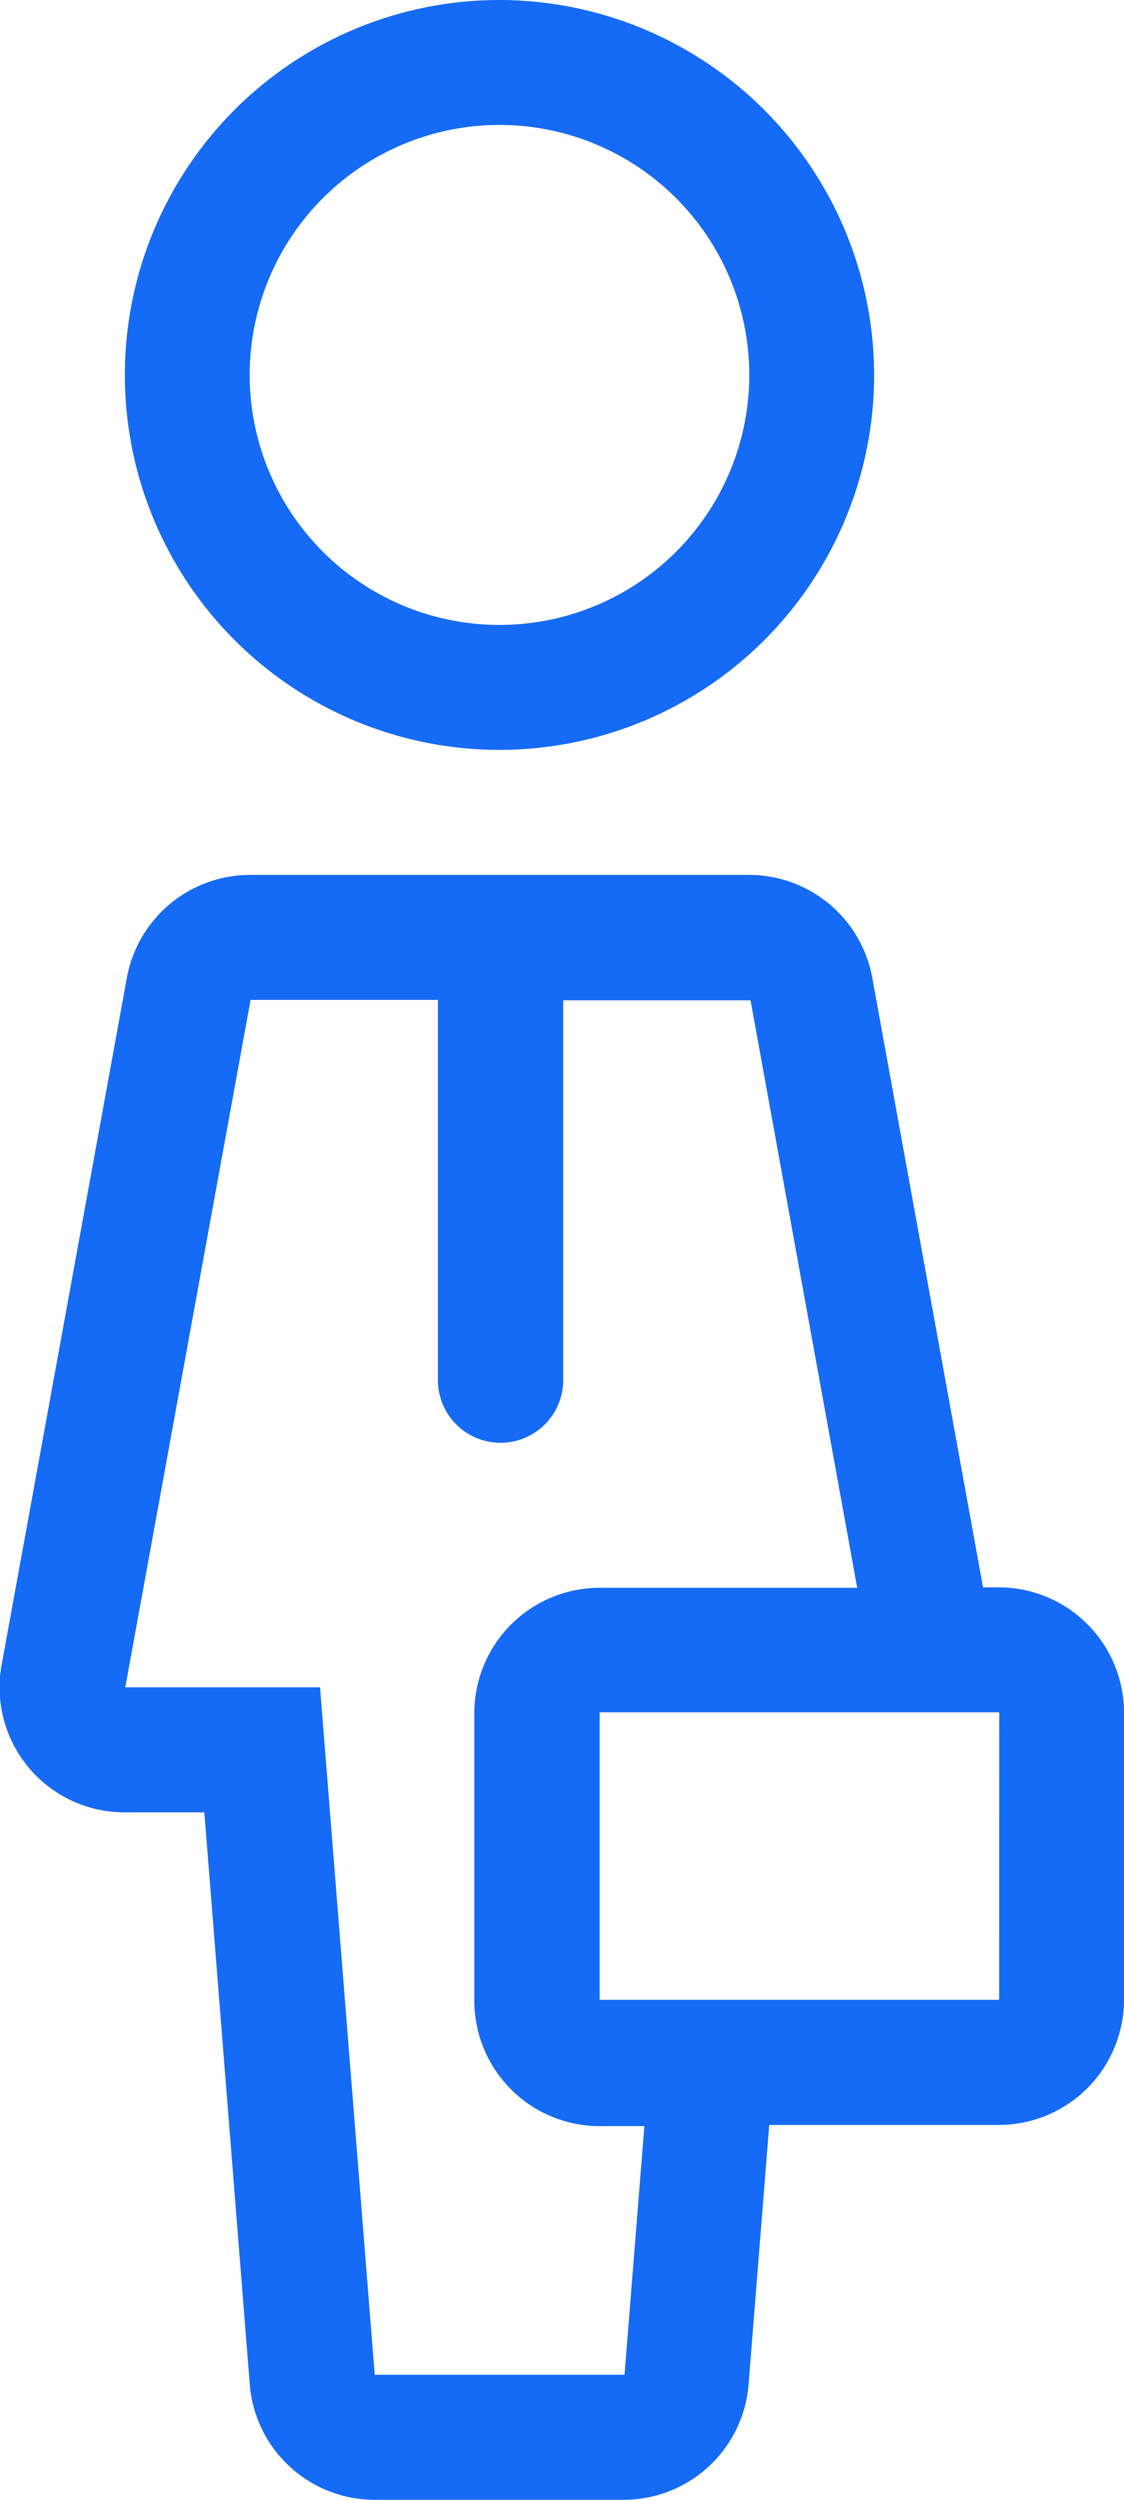
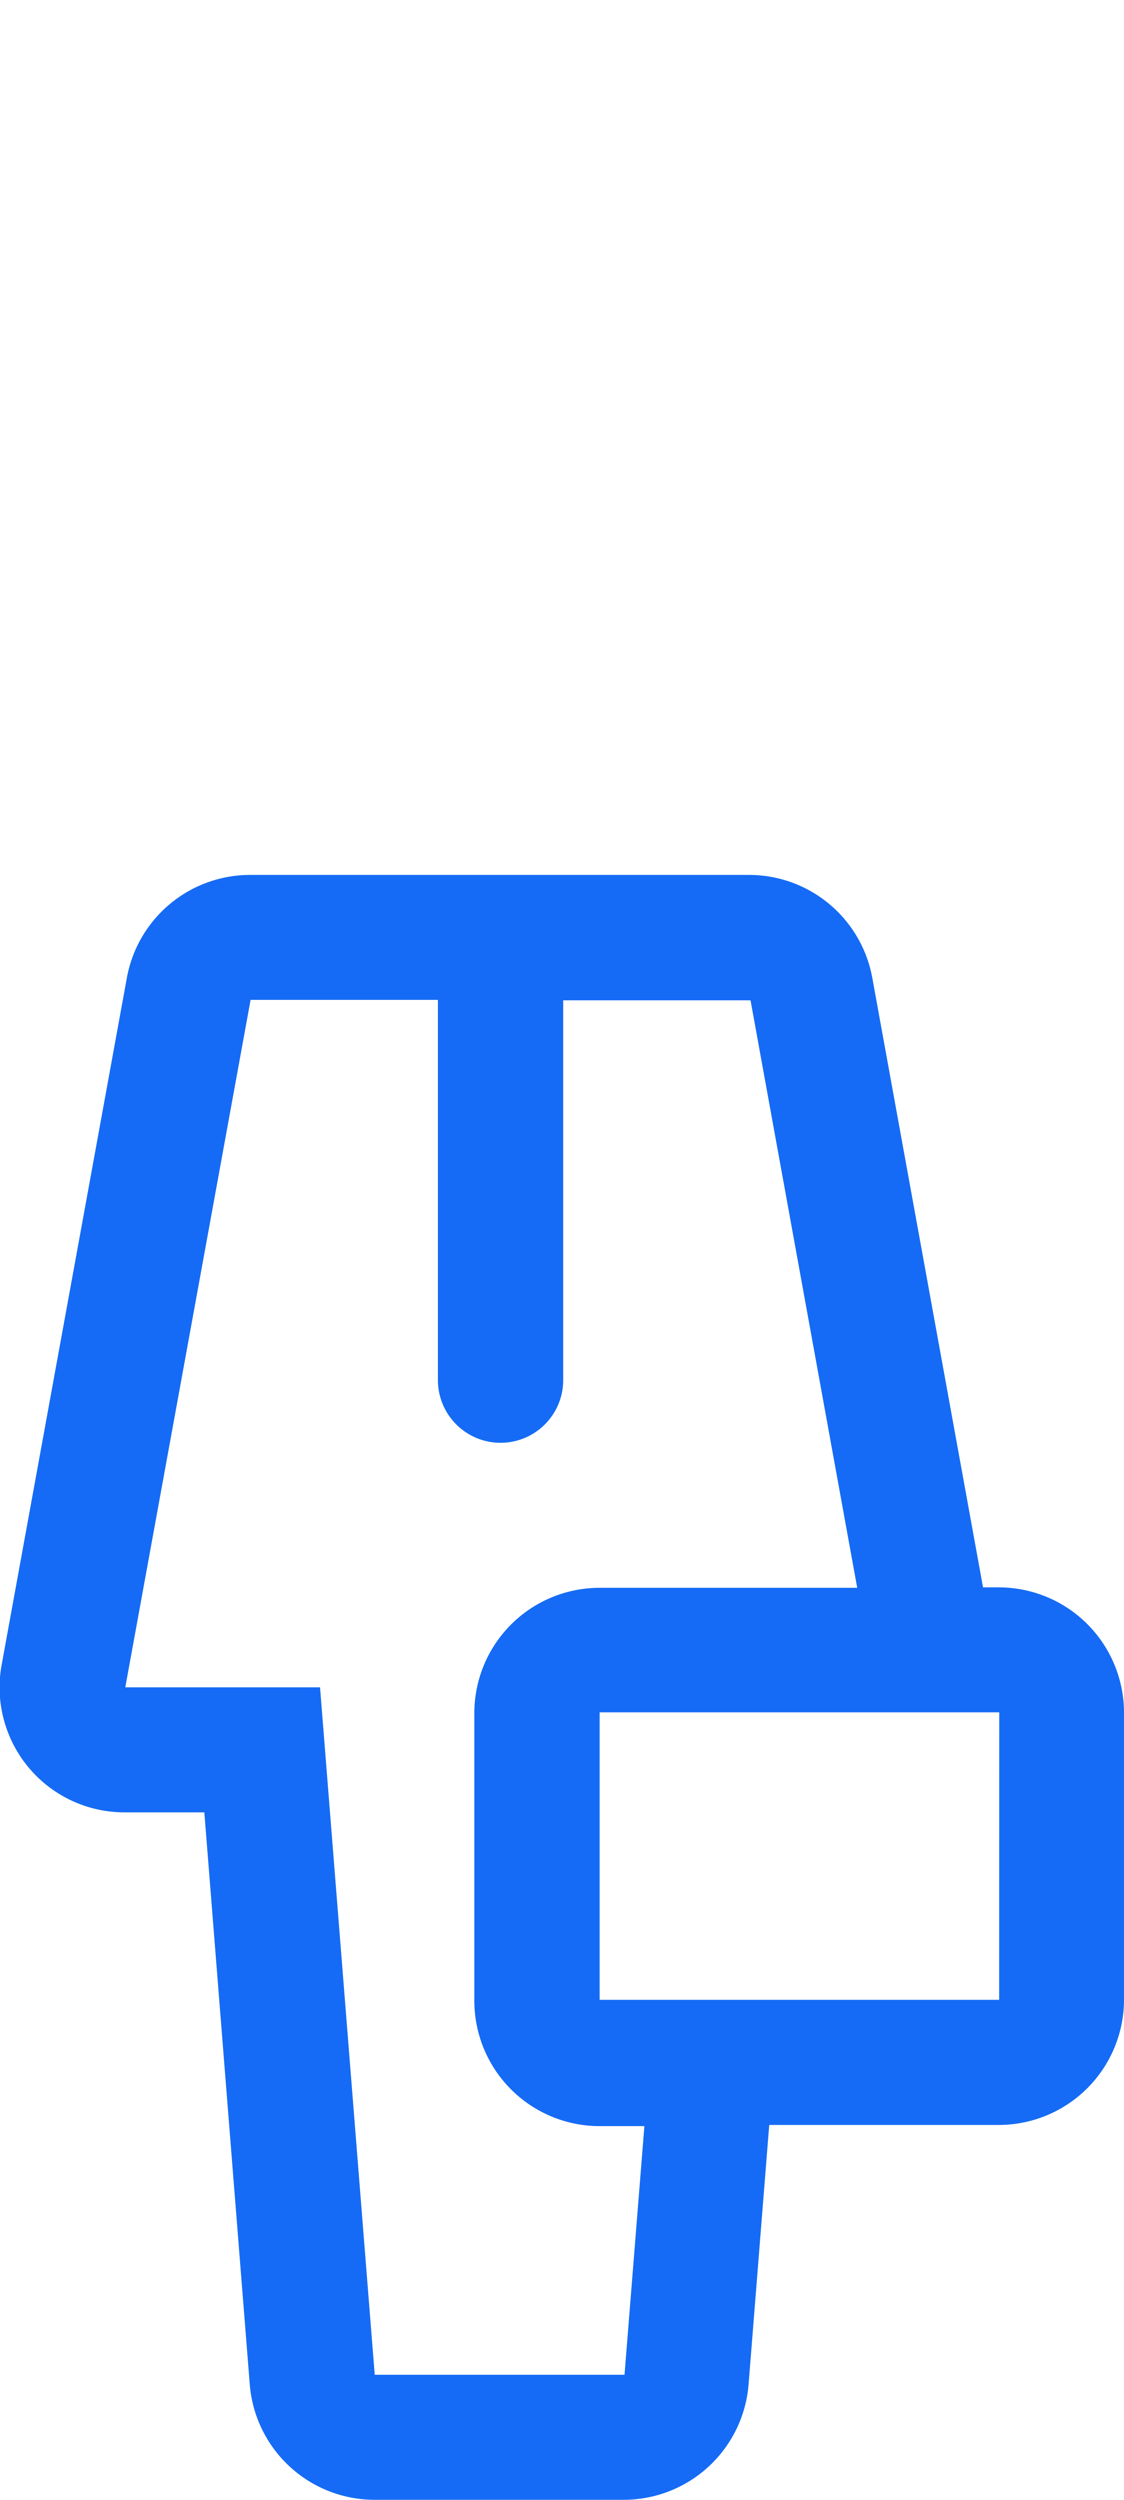
<svg xmlns="http://www.w3.org/2000/svg" width="12.559" height="27.909" viewBox="0 0 12.559 27.909">
  <g id="employers" transform="translate(-140.8)">
    <g id="Group_15709" data-name="Group 15709" transform="translate(142.195)">
      <g id="Group_15708" data-name="Group 15708" transform="translate(0)">
-         <path id="Path_49229" data-name="Path 49229" d="M170.588,0a4.186,4.186,0,1,0,4.186,4.186A4.191,4.191,0,0,0,170.588,0Zm0,6.977a2.791,2.791,0,1,1,2.791-2.791A2.791,2.791,0,0,1,170.588,6.977Z" transform="translate(-166.402)" fill="#156bf5" />
-       </g>
+         </g>
    </g>
    <g id="Group_15711" data-name="Group 15711" transform="translate(140.8 9.768)">
      <g id="Group_15710" data-name="Group 15710">
        <path id="Path_49230" data-name="Path 49230" d="M151.964,187.154h-.18l-1.238-6.808a1.4,1.4,0,0,0-1.373-1.146h-5.582a1.4,1.4,0,0,0-1.373,1.146l-1.4,7.675a1.395,1.395,0,0,0,1.373,1.645h.892l.508,6.39a1.4,1.4,0,0,0,1.391,1.285h2.791a1.4,1.4,0,0,0,1.391-1.285l.231-2.9h2.564a1.4,1.4,0,0,0,1.4-1.4v-3.21A1.4,1.4,0,0,0,151.964,187.154Zm-4.186,8.791h-2.791l-.611-7.675H142.2l1.4-7.675h2.093v4.245a.7.7,0,1,0,1.4,0V180.6h2.093l1.192,6.559H147.5a1.4,1.4,0,0,0-1.4,1.4v3.21a1.4,1.4,0,0,0,1.4,1.4h.5Zm4.186-4.186H147.5v-3.21h4.465Z" transform="translate(-140.8 -179.2)" fill="#156bf5" />
      </g>
    </g>
  </g>
</svg>